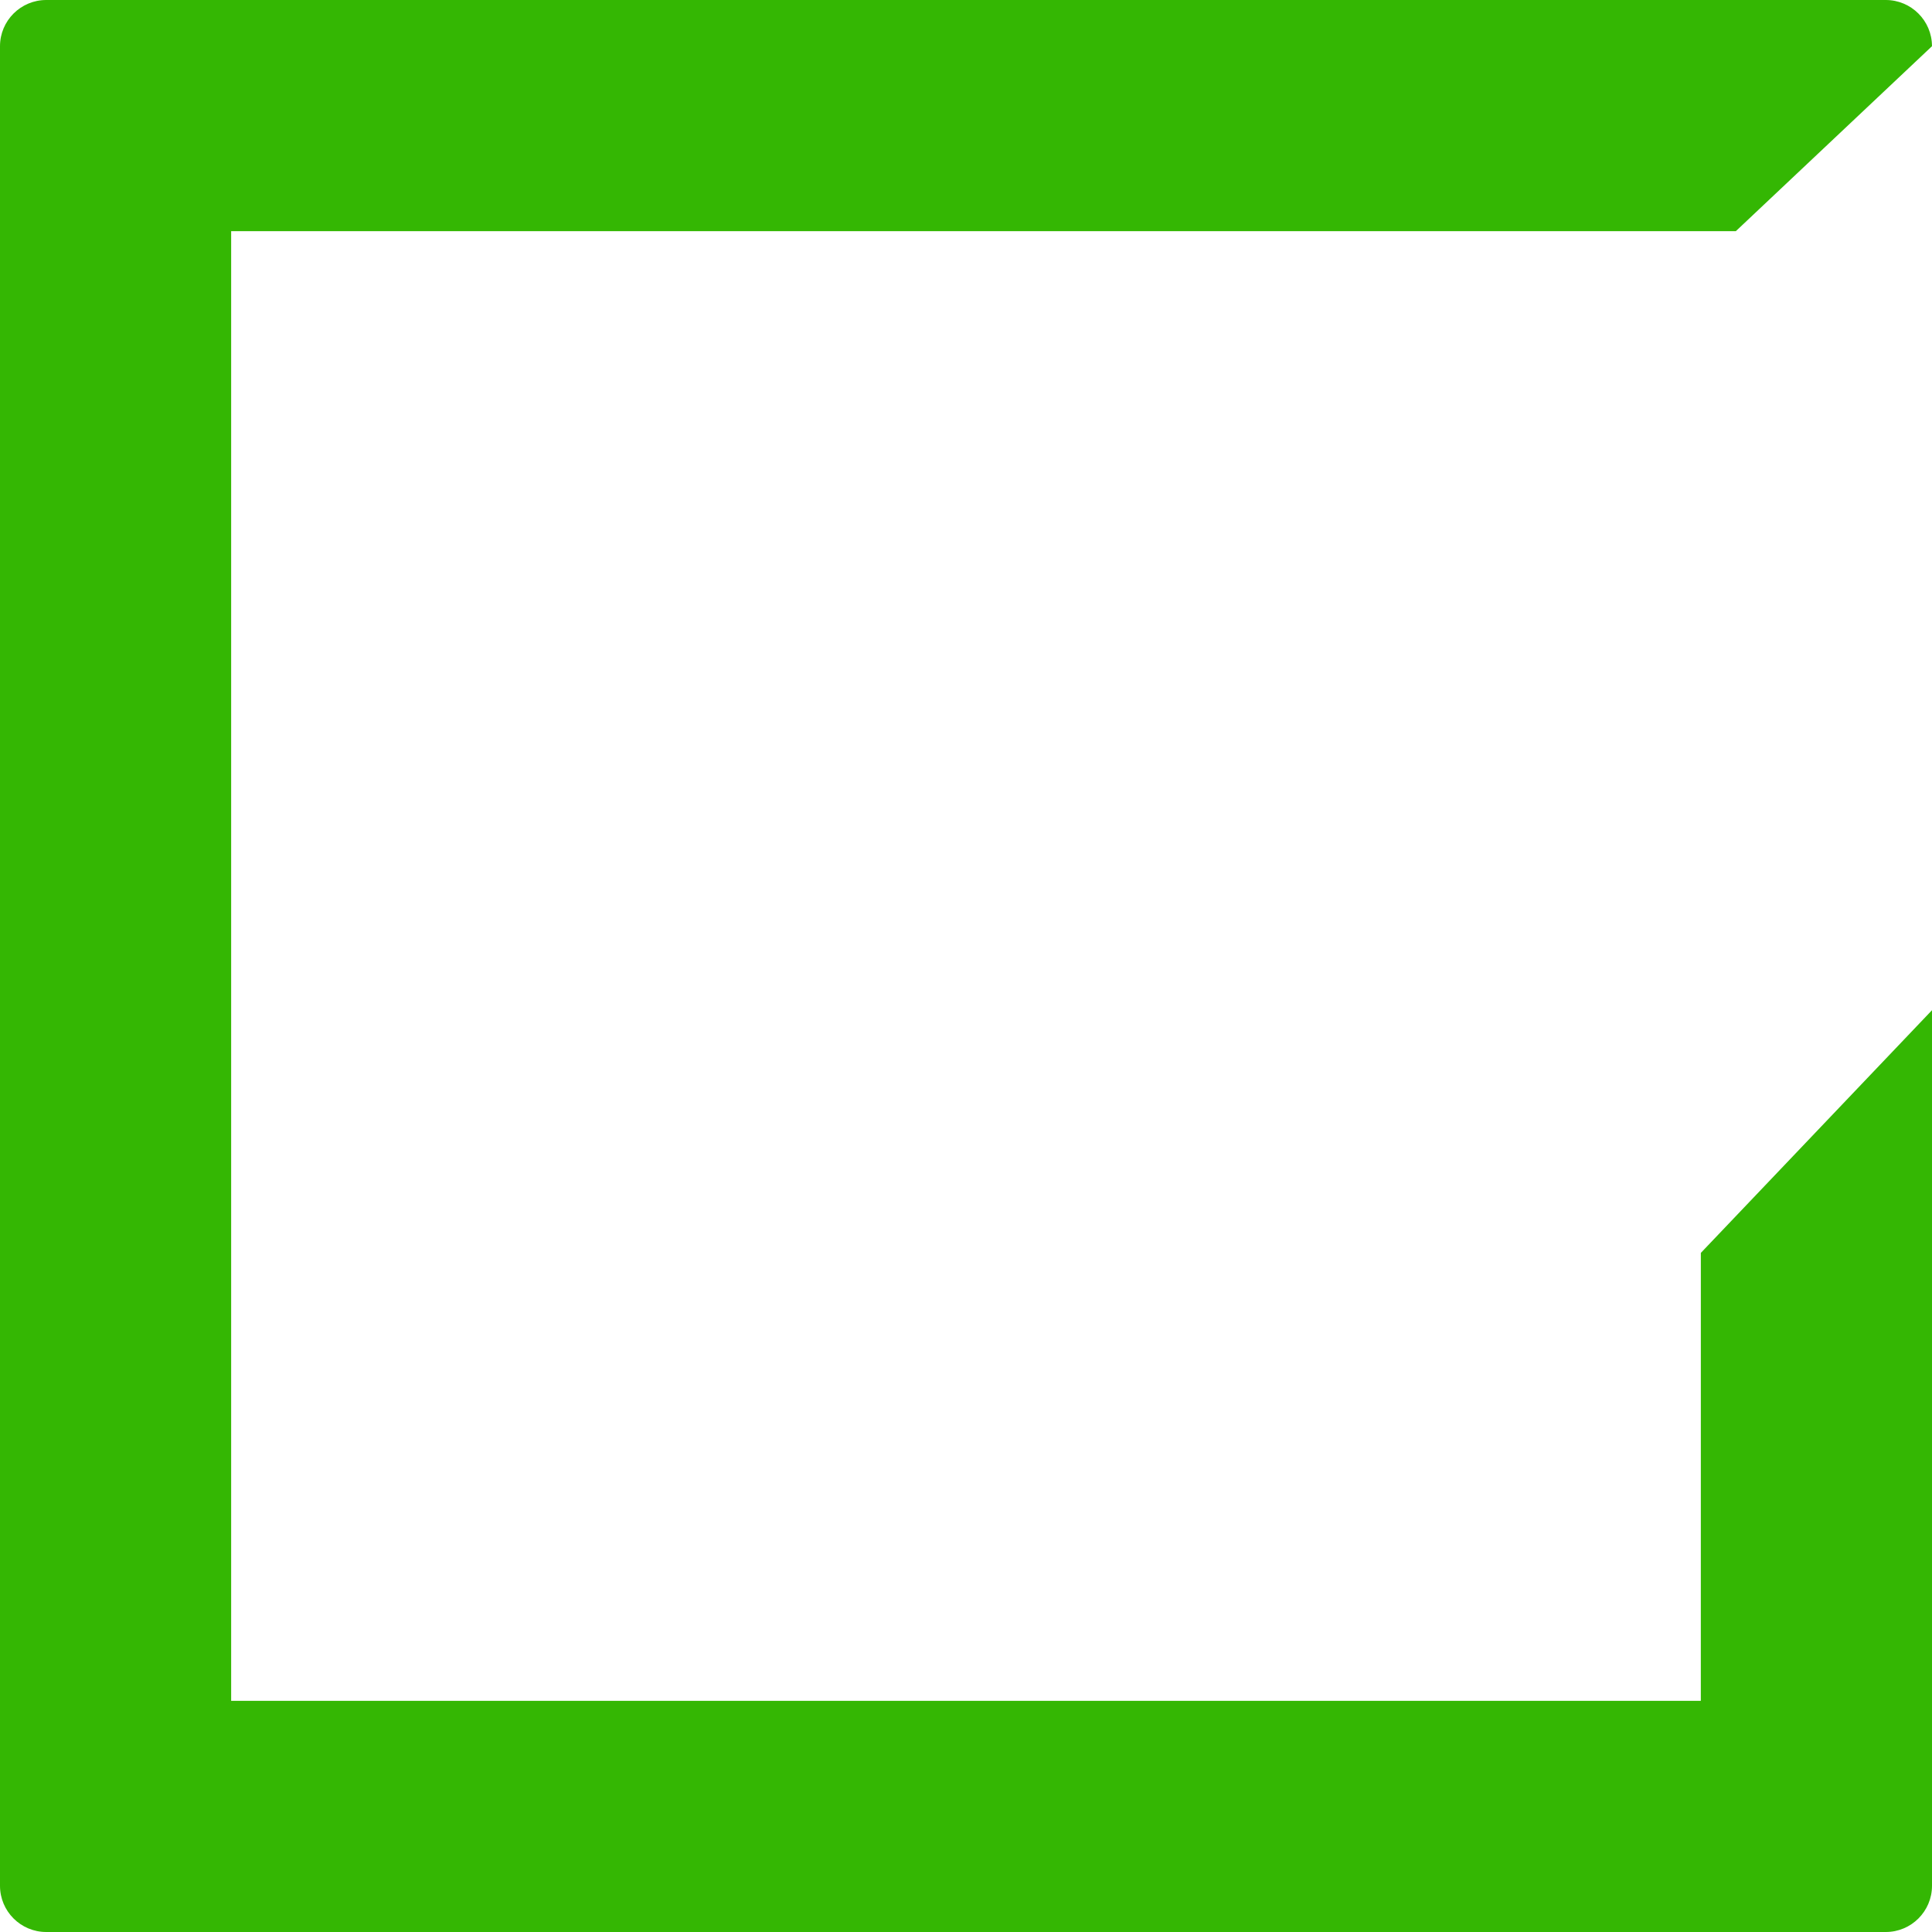
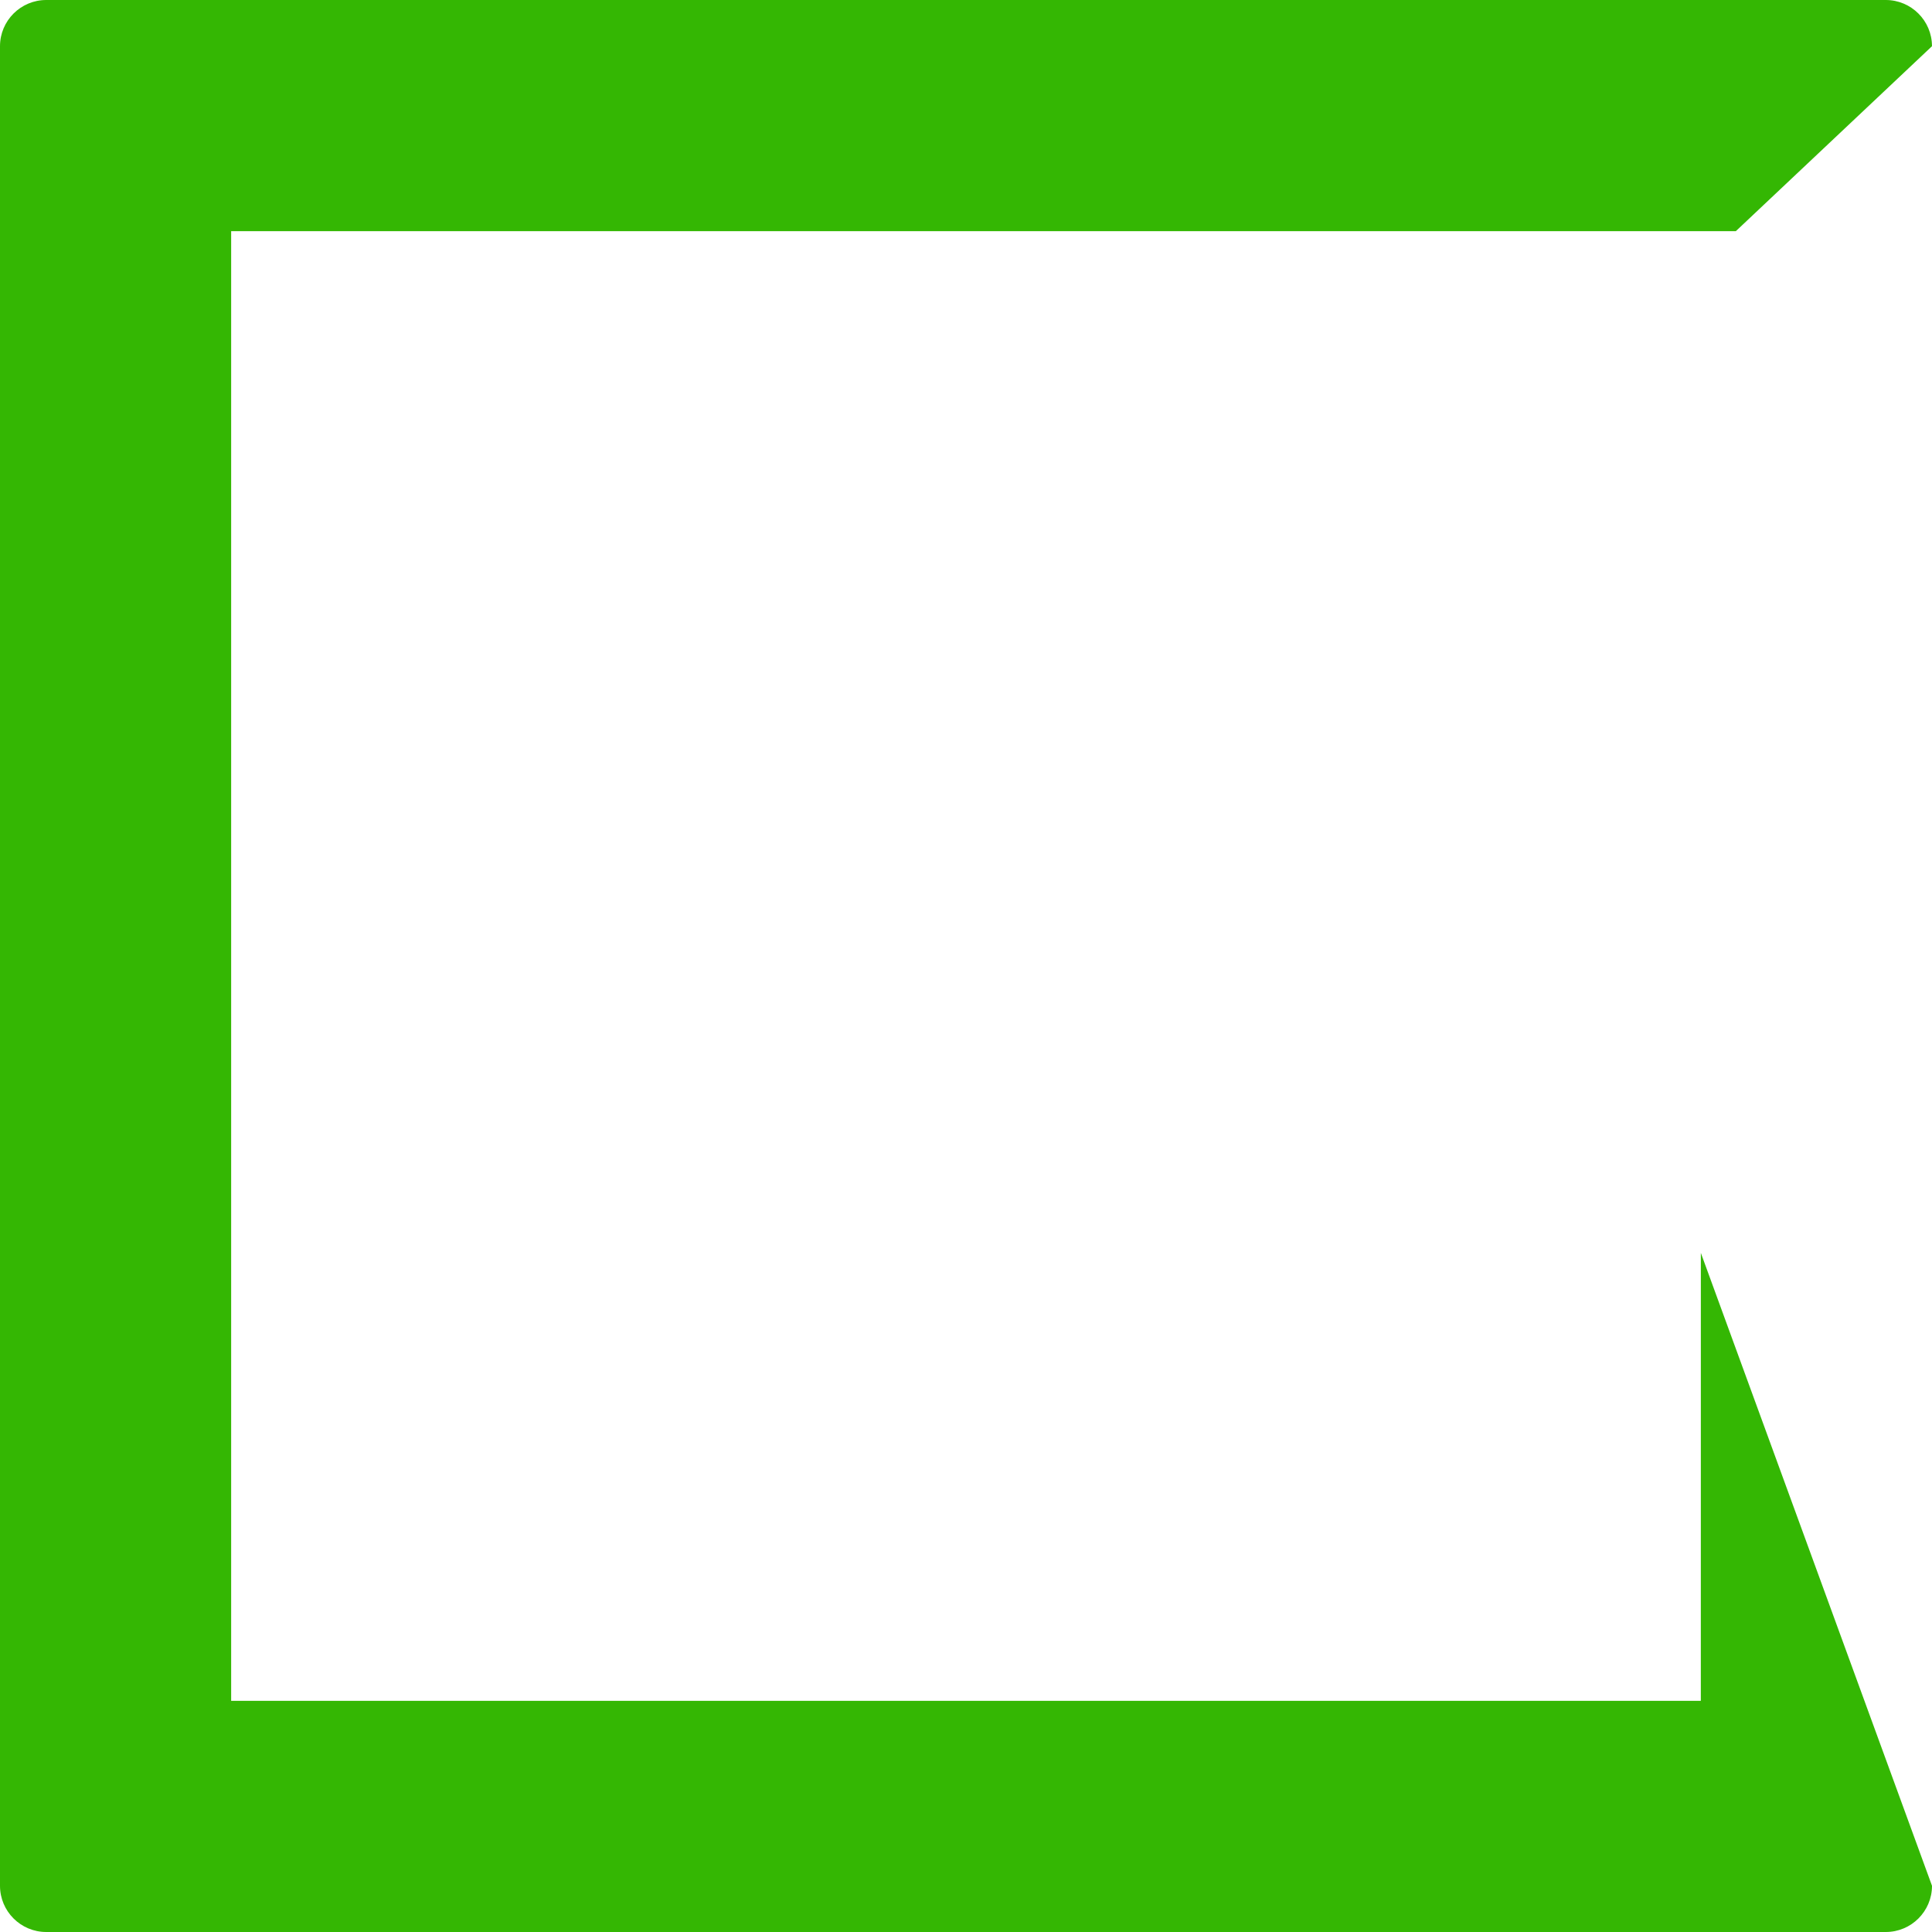
<svg xmlns="http://www.w3.org/2000/svg" width="79" height="79" viewBox="0 0 79 79" fill="none">
-   <path d="M69.547 69.548H9.452V9.452H70.979L78.999 1.89C78.999 0.847 78.152 0 77.109 0H1.89C0.847 0 0 0.847 0 1.89V77.11C0 78.153 0.847 79 1.89 79H77.11C78.154 79 79 78.153 79 77.11V41.307L69.548 51.231L69.547 69.548Z" fill="#34B703" />
+   <path d="M69.547 69.548H9.452V9.452H70.979L78.999 1.89C78.999 0.847 78.152 0 77.109 0H1.89C0.847 0 0 0.847 0 1.89V77.11C0 78.153 0.847 79 1.89 79H77.11C78.154 79 79 78.153 79 77.11L69.548 51.231L69.547 69.548Z" fill="#34B703" />
</svg>